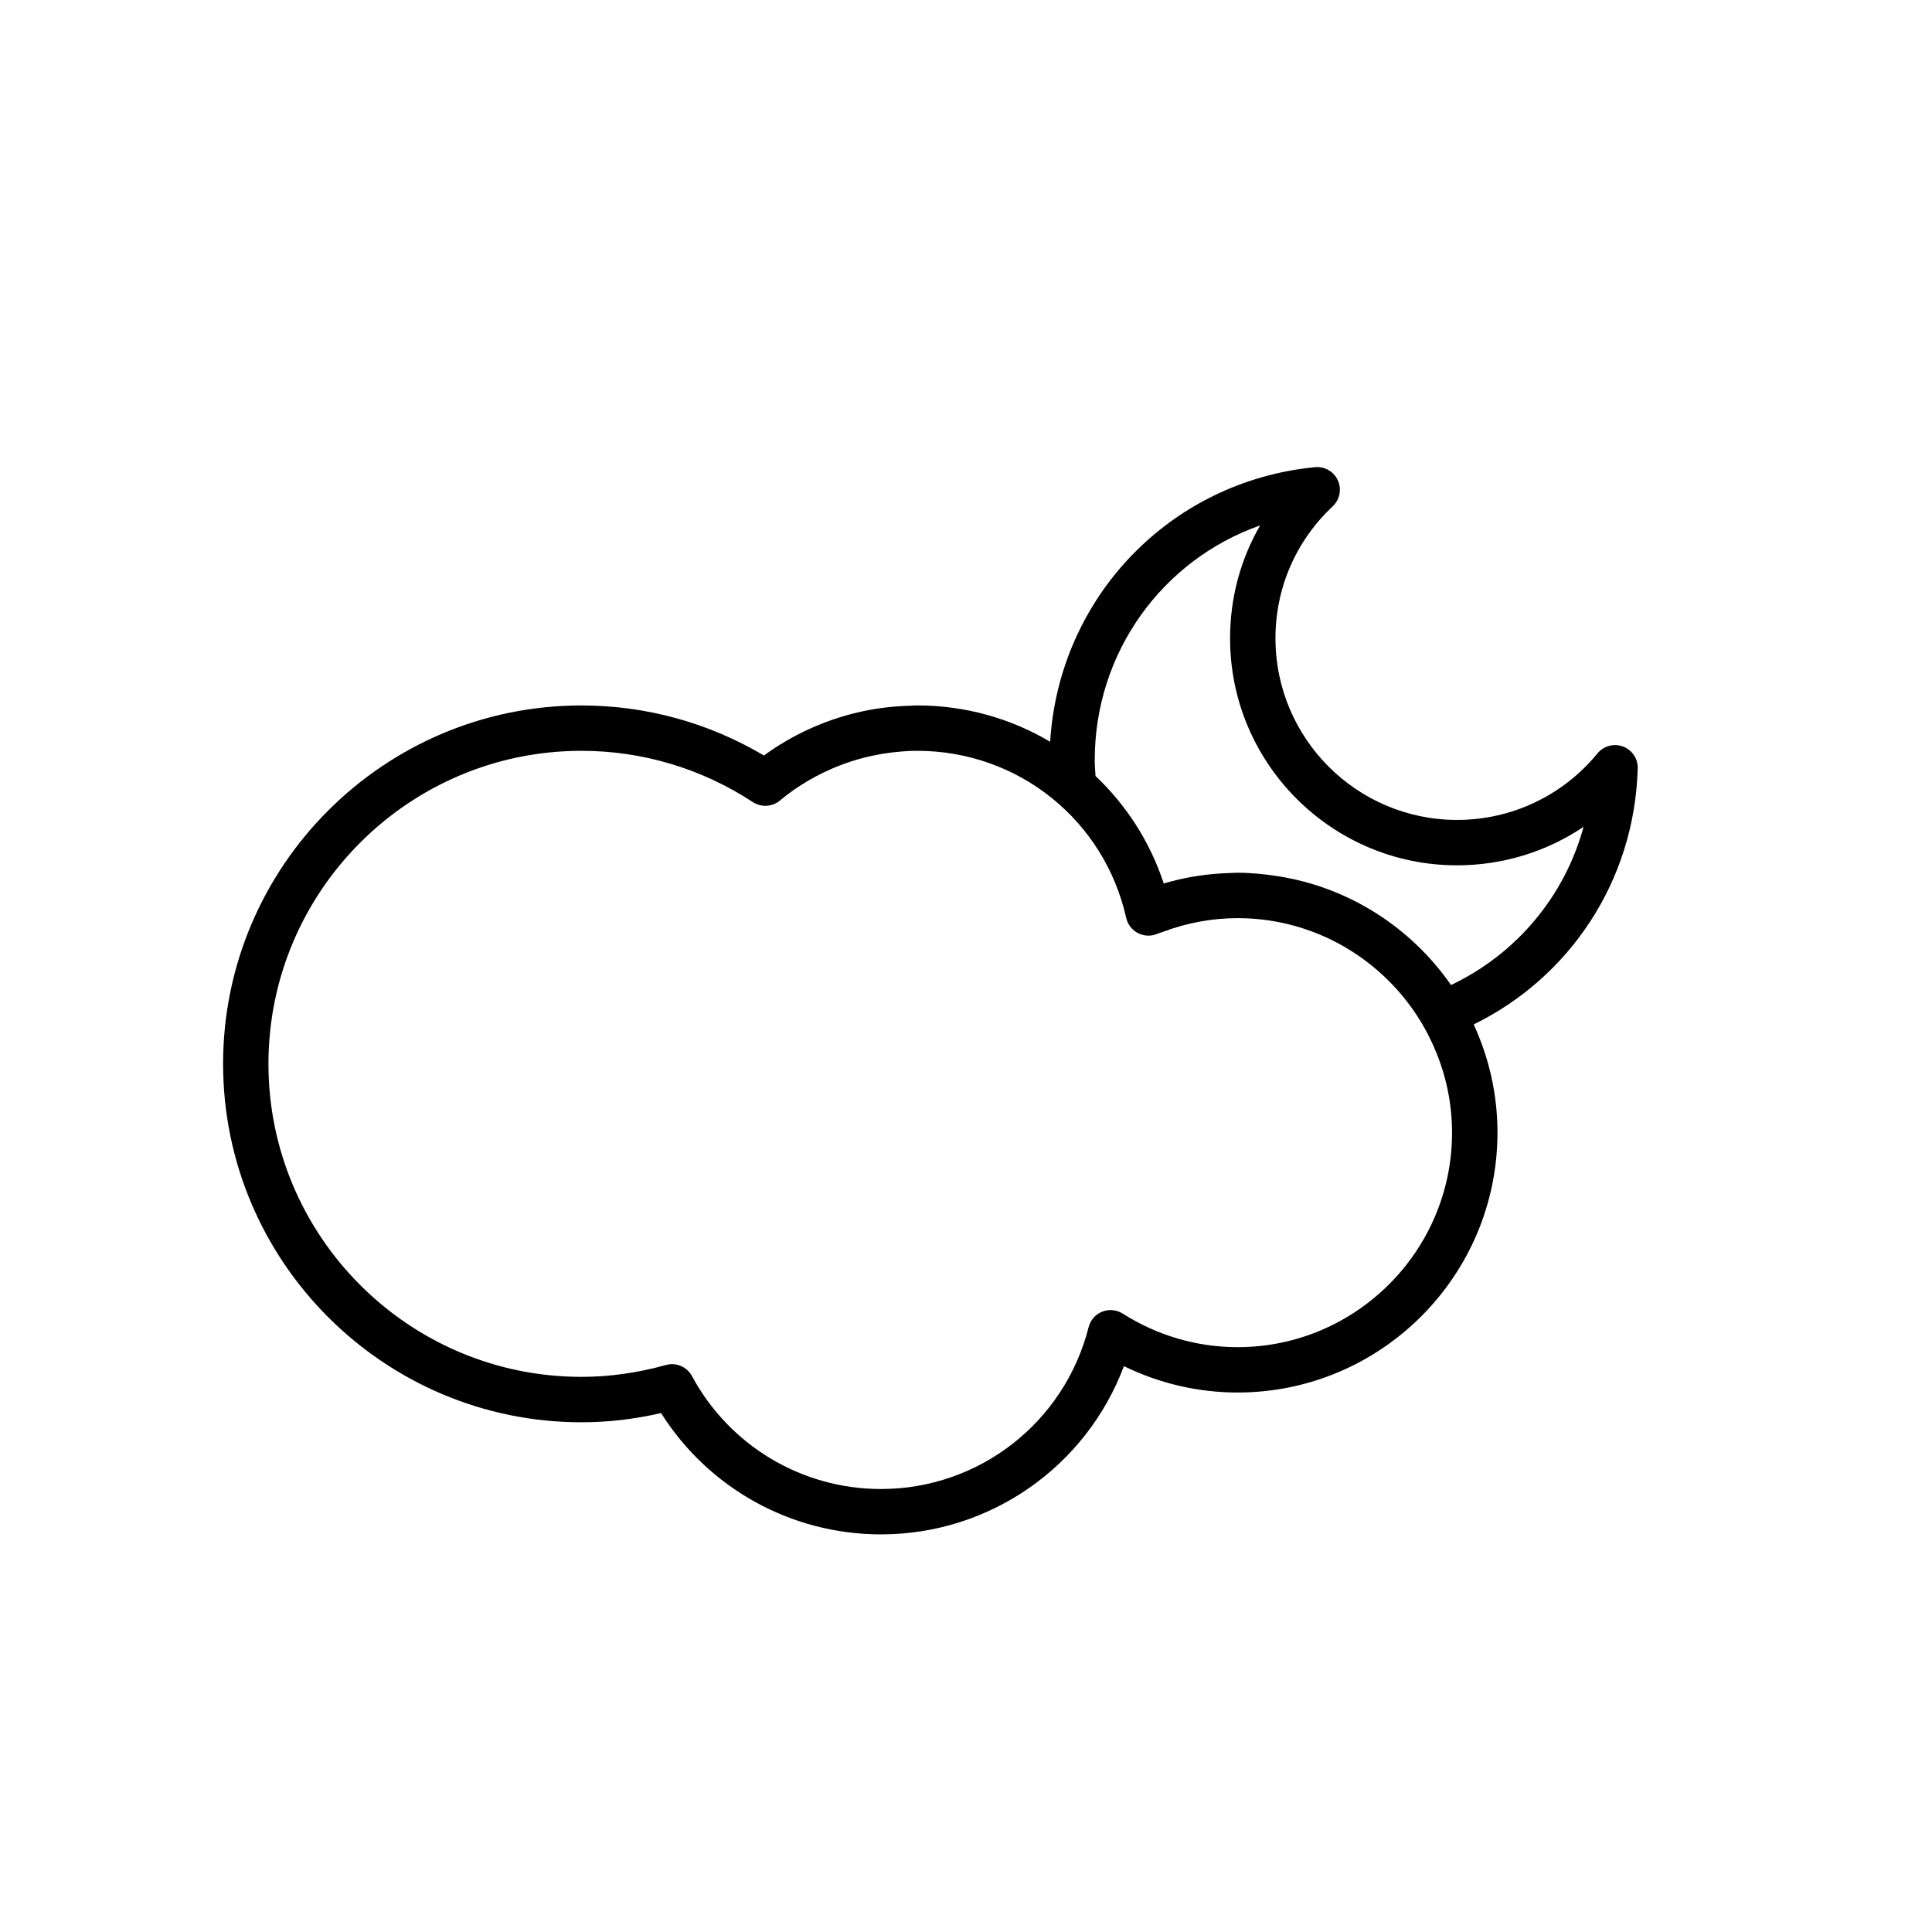
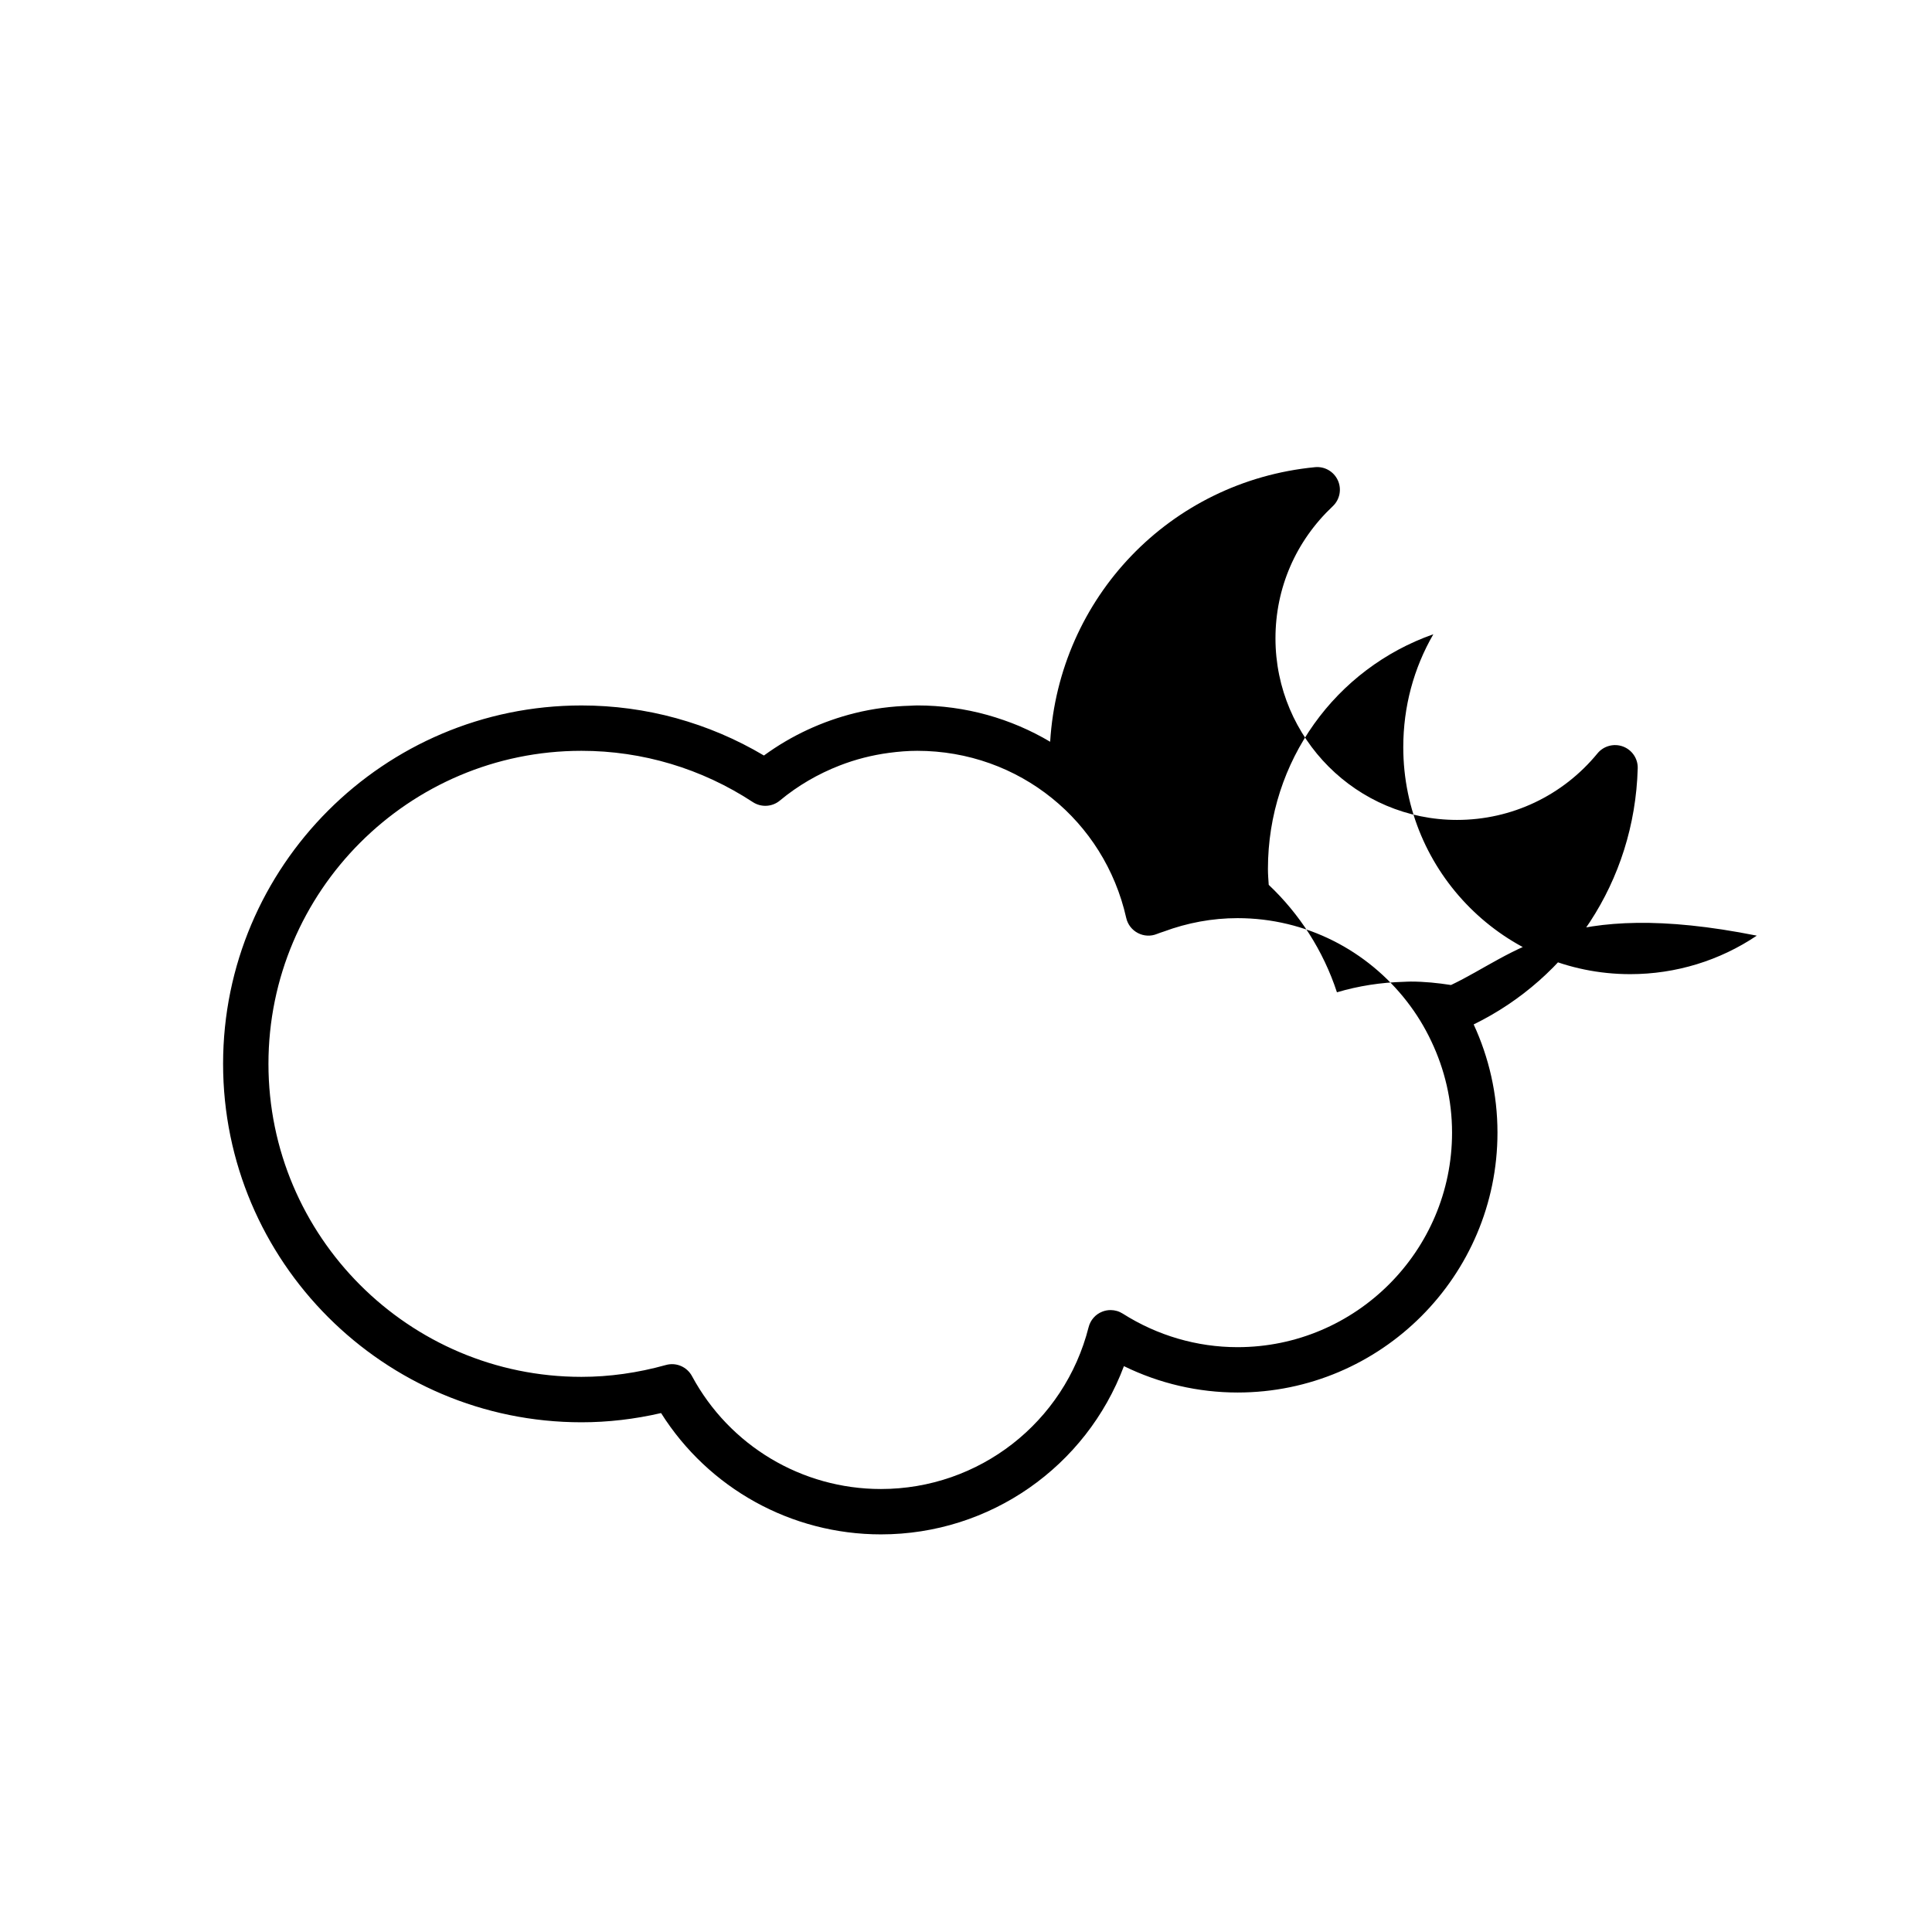
<svg xmlns="http://www.w3.org/2000/svg" version="1.1" id="Capa_1" x="0px" y="0px" width="100px" height="100px" viewBox="0 0 100 100" enable-background="new 0 0 100 100" xml:space="preserve">
-   <path d="M84.768,39.772c0.017-0.501-0.291-0.957-0.763-1.133c-0.469-0.173-1.001-0.032-1.319,0.355  c-1.795,2.189-4.442,3.445-7.271,3.445c-5.183,0-9.397-4.216-9.397-9.398c0-2.61,1.053-5.036,2.963-6.836  c0.367-0.344,0.474-0.883,0.267-1.34c-0.208-0.458-0.683-0.734-1.185-0.684c-7.521,0.73-13.252,6.763-13.707,14.212  c-2.021-1.199-4.376-1.88-6.882-1.88c-0.119,0-0.238,0.01-0.357,0.015c-0.969,0.025-1.929,0.149-2.861,0.38  c-1.691,0.419-3.297,1.161-4.715,2.197c-2.861-1.698-6.107-2.591-9.443-2.591c-10.229,0-18.551,8.323-18.551,18.55  c0,10.229,8.322,18.553,18.551,18.553c1.365,0,2.747-0.16,4.119-0.477c2.457,3.896,6.736,6.279,11.381,6.279  c5.649,0,10.625-3.513,12.576-8.708c1.831,0.896,3.841,1.365,5.884,1.365c7.418,0,13.451-6.034,13.451-13.452  c0-2-0.445-3.895-1.232-5.6C81.193,50.623,84.604,45.656,84.768,39.772z M64.055,69.729c-2.102,0-4.154-0.602-5.941-1.736  c-0.189-0.12-0.408-0.184-0.631-0.184c-0.146,0-0.293,0.027-0.435,0.084c-0.35,0.137-0.61,0.438-0.702,0.803  c-1.25,4.932-5.67,8.375-10.75,8.375c-4.089,0-7.836-2.238-9.779-5.844c-0.261-0.483-0.82-0.724-1.352-0.574  c-1.454,0.406-2.924,0.613-4.369,0.613c-8.934,0-16.201-7.268-16.201-16.201c0-8.935,7.268-16.203,16.201-16.203  c3.158,0,6.227,0.919,8.873,2.656c0.434,0.282,1,0.25,1.397-0.081c0.931-0.775,1.979-1.381,3.096-1.815  c0.819-0.319,1.675-0.537,2.552-0.654c0.482-0.064,0.969-0.106,1.459-0.106c2.631,0,5.065,0.905,6.981,2.454  c1.885,1.523,3.271,3.67,3.839,6.195c0.076,0.337,0.296,0.624,0.604,0.783c0.307,0.161,0.668,0.178,0.984,0.048  c0.113-0.047,0.229-0.081,0.348-0.122c1.23-0.457,2.518-0.697,3.828-0.697c3.559,0,6.725,1.688,8.756,4.302  c0.5,0.641,0.928,1.338,1.276,2.079c0.681,1.436,1.069,3.031,1.069,4.722C75.157,64.747,70.176,69.729,64.055,69.729z   M75.104,50.984c-2.054-2.957-5.258-5.054-8.965-5.633c-0.683-0.106-1.373-0.178-2.084-0.178c-0.123,0-0.244,0.009-0.365,0.013  c-1.176,0.032-2.332,0.209-3.455,0.542c-0.713-2.171-1.944-4.061-3.531-5.562c-0.018-0.273-0.041-0.544-0.041-0.821  c0-5.594,3.518-10.375,8.562-12.15c-1.017,1.756-1.557,3.754-1.557,5.846c0,6.479,5.27,11.748,11.747,11.748  c2.367,0,4.638-0.706,6.551-1.993C80.973,46.442,78.438,49.404,75.104,50.984z" />
+   <path d="M84.768,39.772c0.017-0.501-0.291-0.957-0.763-1.133c-0.469-0.173-1.001-0.032-1.319,0.355  c-1.795,2.189-4.442,3.445-7.271,3.445c-5.183,0-9.397-4.216-9.397-9.398c0-2.61,1.053-5.036,2.963-6.836  c0.367-0.344,0.474-0.883,0.267-1.34c-0.208-0.458-0.683-0.734-1.185-0.684c-7.521,0.73-13.252,6.763-13.707,14.212  c-2.021-1.199-4.376-1.88-6.882-1.88c-0.119,0-0.238,0.01-0.357,0.015c-0.969,0.025-1.929,0.149-2.861,0.38  c-1.691,0.419-3.297,1.161-4.715,2.197c-2.861-1.698-6.107-2.591-9.443-2.591c-10.229,0-18.551,8.323-18.551,18.55  c0,10.229,8.322,18.553,18.551,18.553c1.365,0,2.747-0.16,4.119-0.477c2.457,3.896,6.736,6.279,11.381,6.279  c5.649,0,10.625-3.513,12.576-8.708c1.831,0.896,3.841,1.365,5.884,1.365c7.418,0,13.451-6.034,13.451-13.452  c0-2-0.445-3.895-1.232-5.6C81.193,50.623,84.604,45.656,84.768,39.772z M64.055,69.729c-2.102,0-4.154-0.602-5.941-1.736  c-0.189-0.12-0.408-0.184-0.631-0.184c-0.146,0-0.293,0.027-0.435,0.084c-0.35,0.137-0.61,0.438-0.702,0.803  c-1.25,4.932-5.67,8.375-10.75,8.375c-4.089,0-7.836-2.238-9.779-5.844c-0.261-0.483-0.82-0.724-1.352-0.574  c-1.454,0.406-2.924,0.613-4.369,0.613c-8.934,0-16.201-7.268-16.201-16.201c0-8.935,7.268-16.203,16.201-16.203  c3.158,0,6.227,0.919,8.873,2.656c0.434,0.282,1,0.25,1.397-0.081c0.931-0.775,1.979-1.381,3.096-1.815  c0.819-0.319,1.675-0.537,2.552-0.654c0.482-0.064,0.969-0.106,1.459-0.106c2.631,0,5.065,0.905,6.981,2.454  c1.885,1.523,3.271,3.67,3.839,6.195c0.076,0.337,0.296,0.624,0.604,0.783c0.307,0.161,0.668,0.178,0.984,0.048  c0.113-0.047,0.229-0.081,0.348-0.122c1.23-0.457,2.518-0.697,3.828-0.697c3.559,0,6.725,1.688,8.756,4.302  c0.5,0.641,0.928,1.338,1.276,2.079c0.681,1.436,1.069,3.031,1.069,4.722C75.157,64.747,70.176,69.729,64.055,69.729z   M75.104,50.984c-0.683-0.106-1.373-0.178-2.084-0.178c-0.123,0-0.244,0.009-0.365,0.013  c-1.176,0.032-2.332,0.209-3.455,0.542c-0.713-2.171-1.944-4.061-3.531-5.562c-0.018-0.273-0.041-0.544-0.041-0.821  c0-5.594,3.518-10.375,8.562-12.15c-1.017,1.756-1.557,3.754-1.557,5.846c0,6.479,5.27,11.748,11.747,11.748  c2.367,0,4.638-0.706,6.551-1.993C80.973,46.442,78.438,49.404,75.104,50.984z" />
</svg>